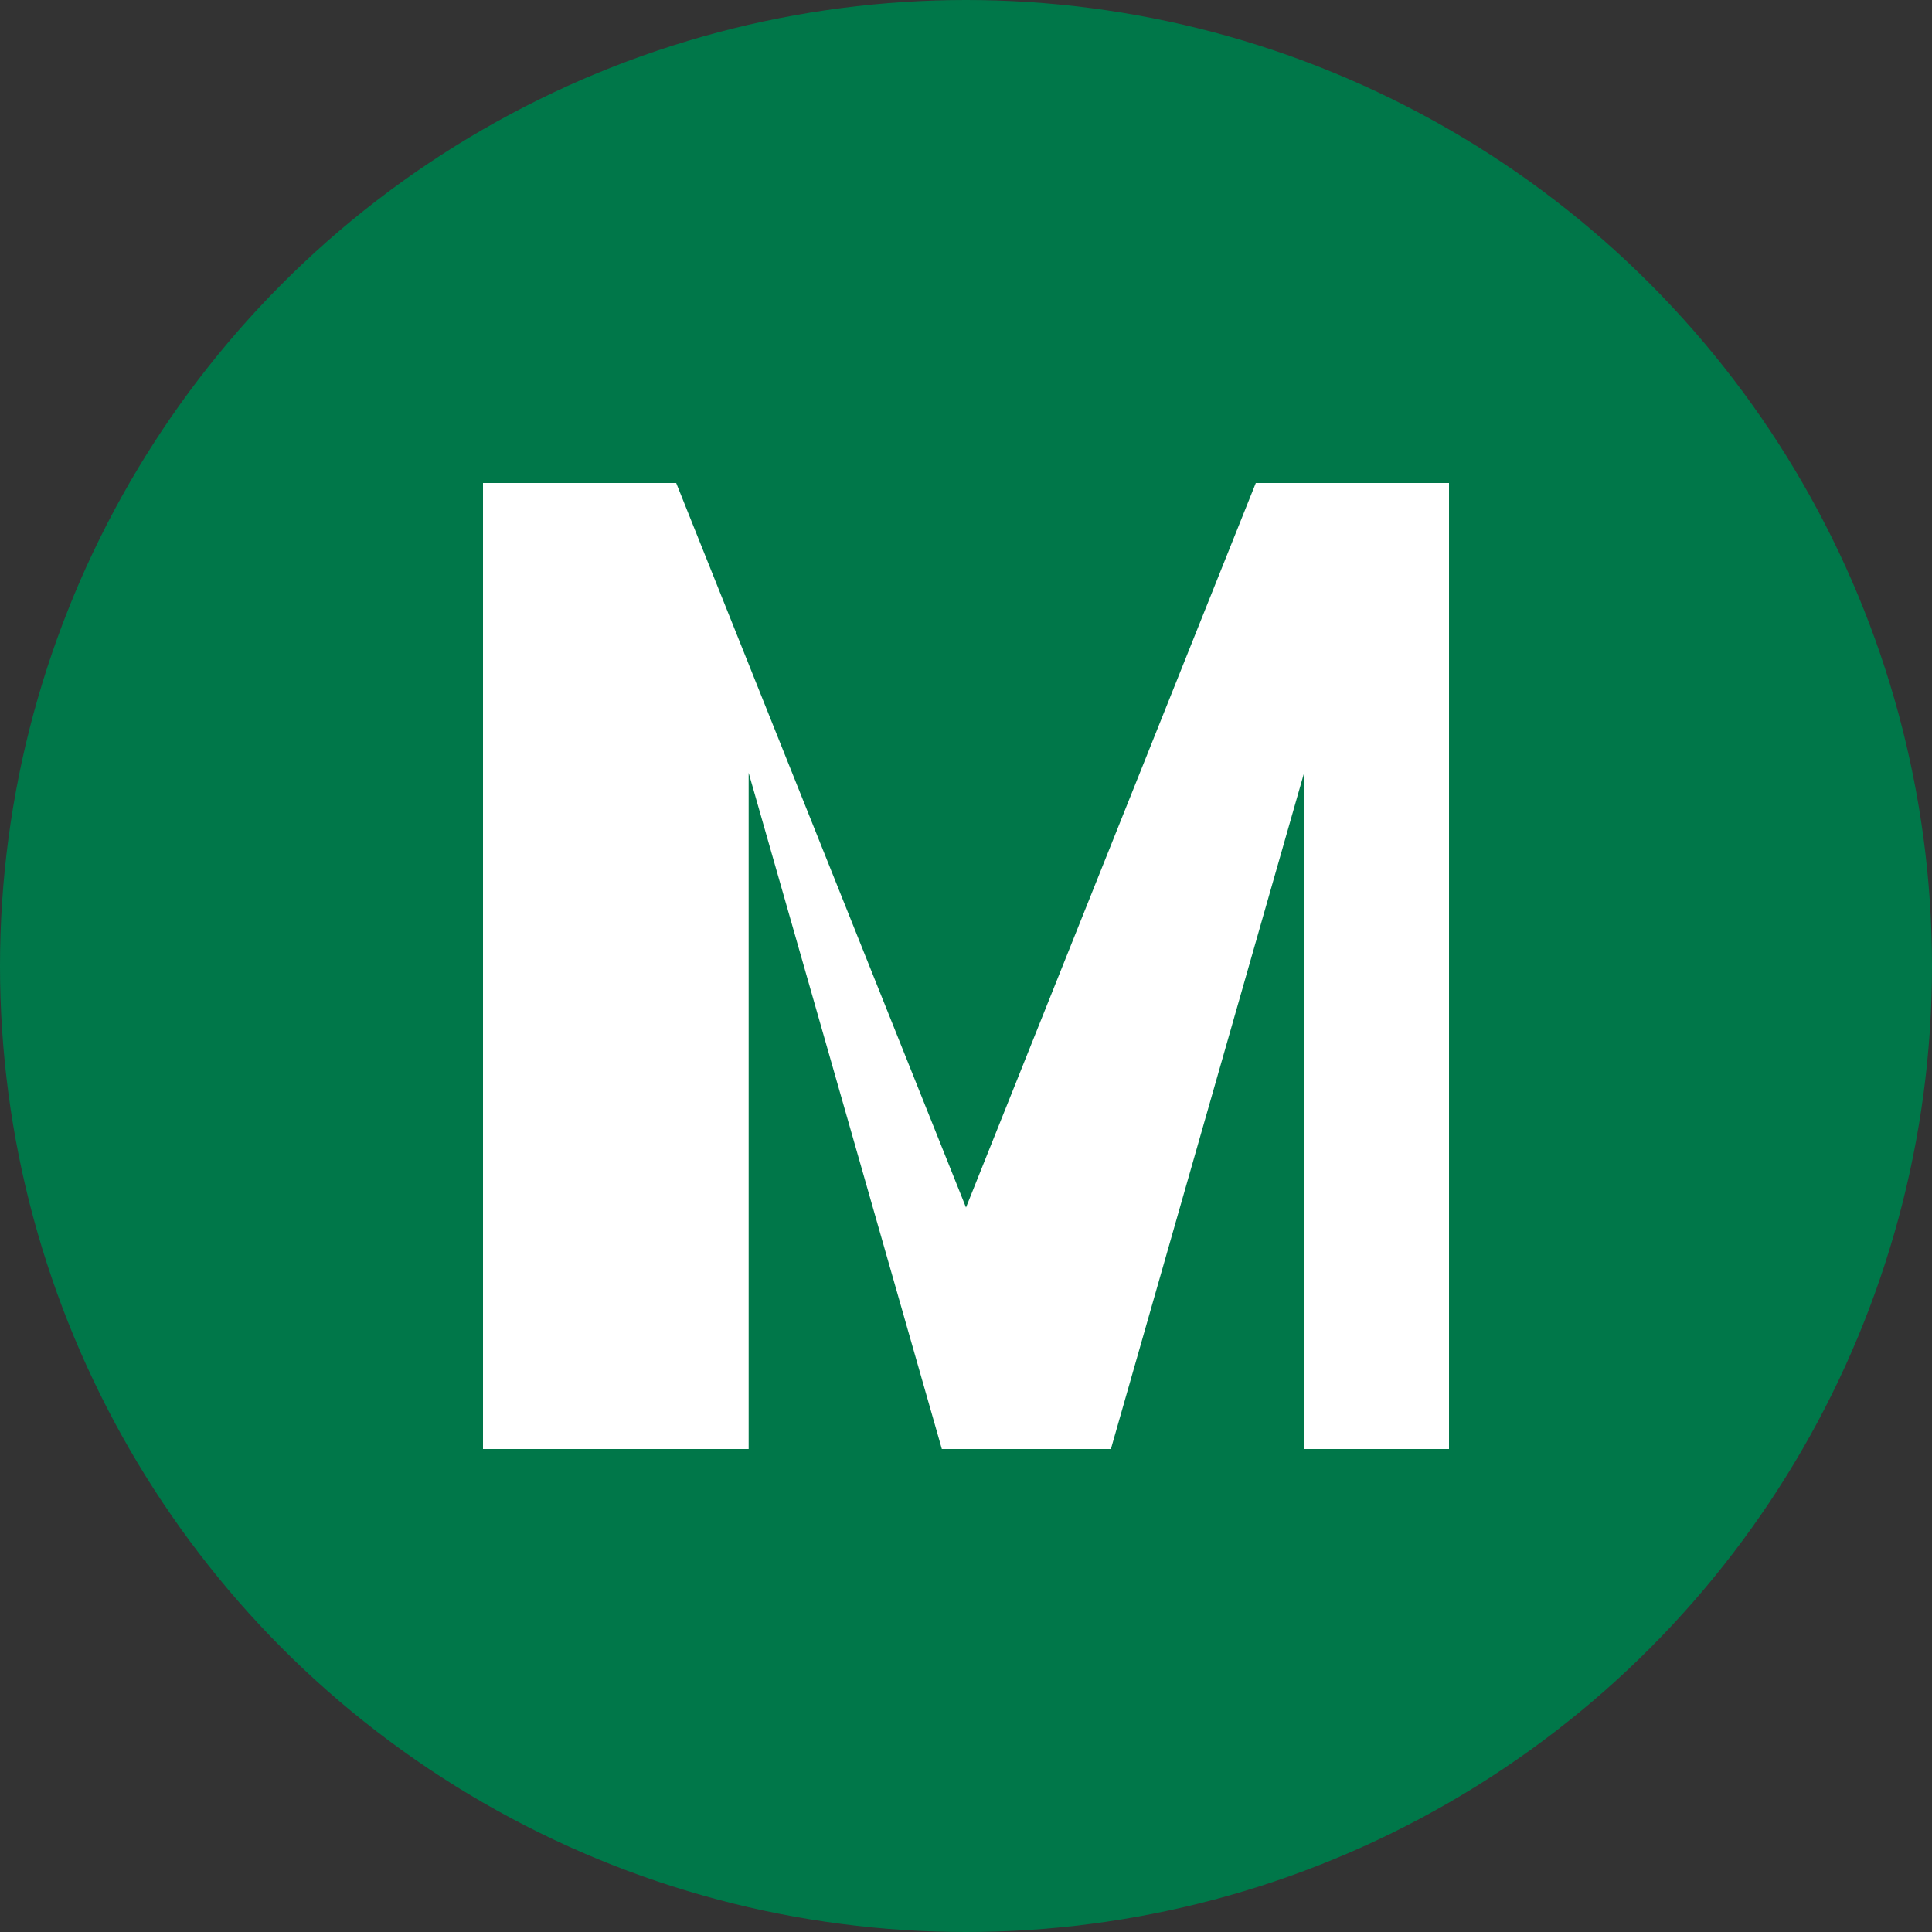
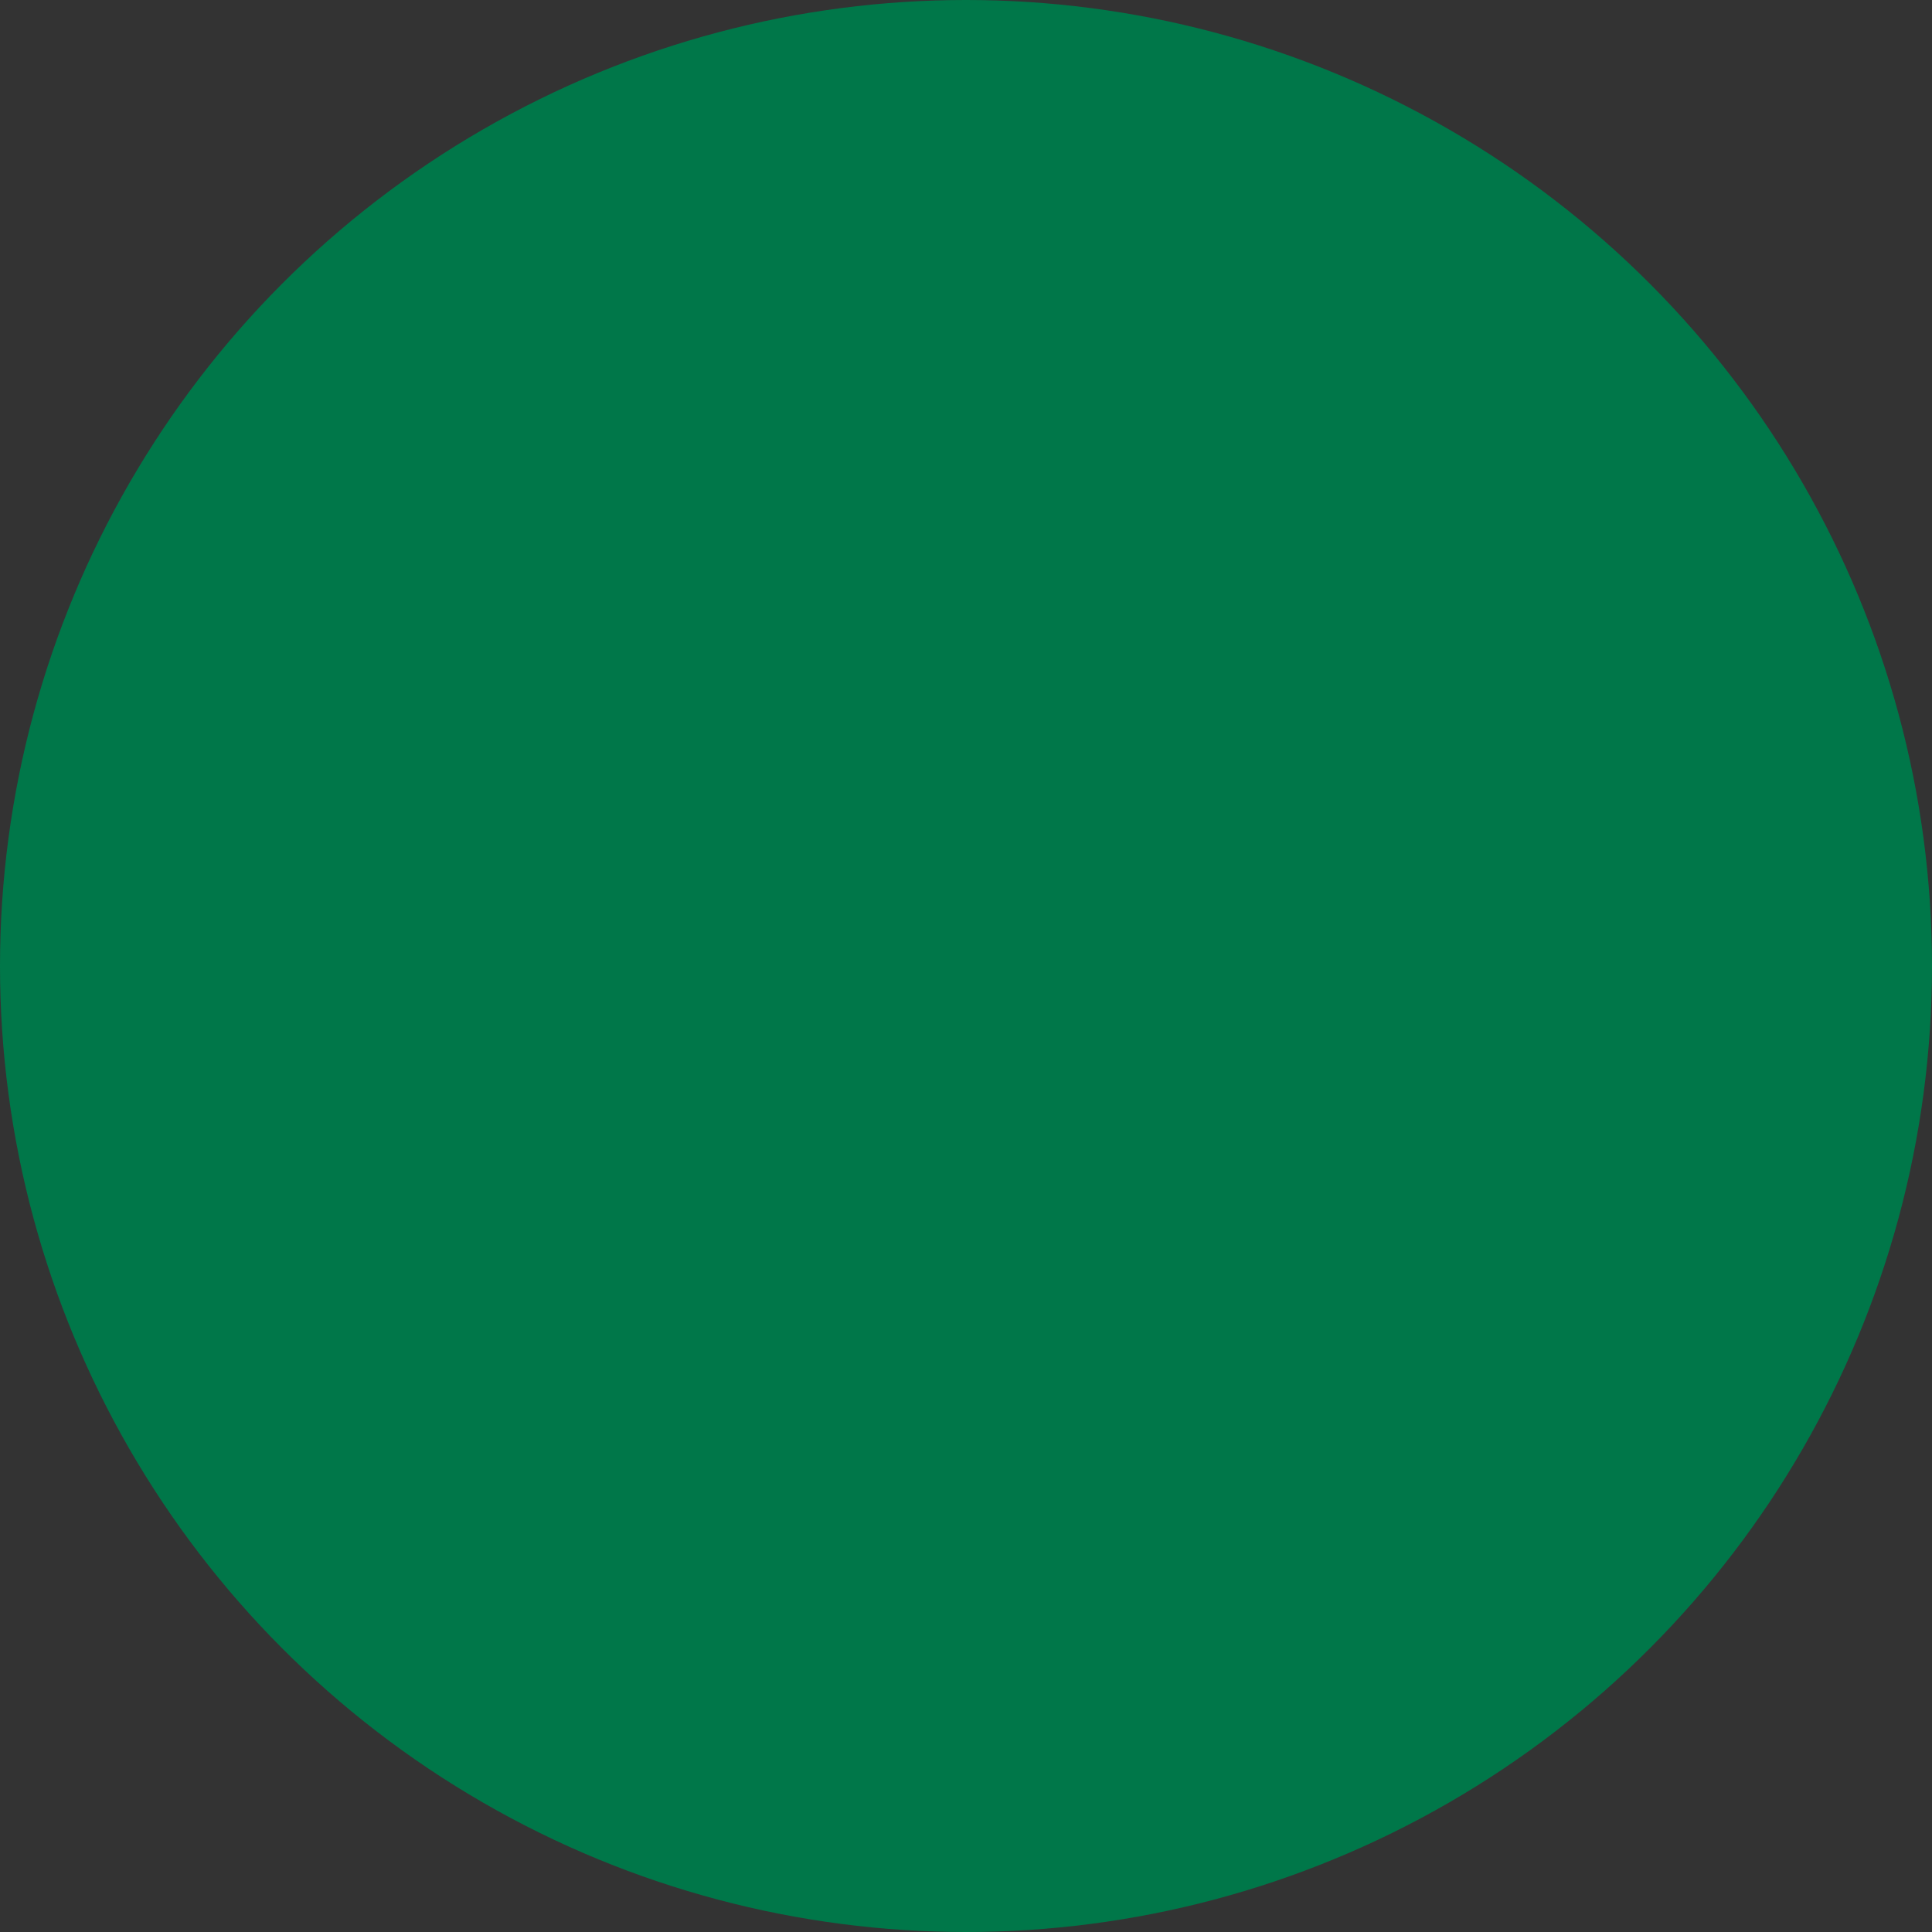
<svg xmlns="http://www.w3.org/2000/svg" width="32" height="32" viewBox="0 0 32 32" fill="none">
  <rect x="0" y="0" width="32" height="32" fill="#333333" stroke="none" />
  <circle cx="16" cy="16" r="16" fill="#007749" />
-   <path d="M8 24V8h3.2l4.8 12L20.8 8H24v16h-2.4V12.8L18.4 24h-2.8l-3.2-11.2V24H8z" fill="white" />
</svg>